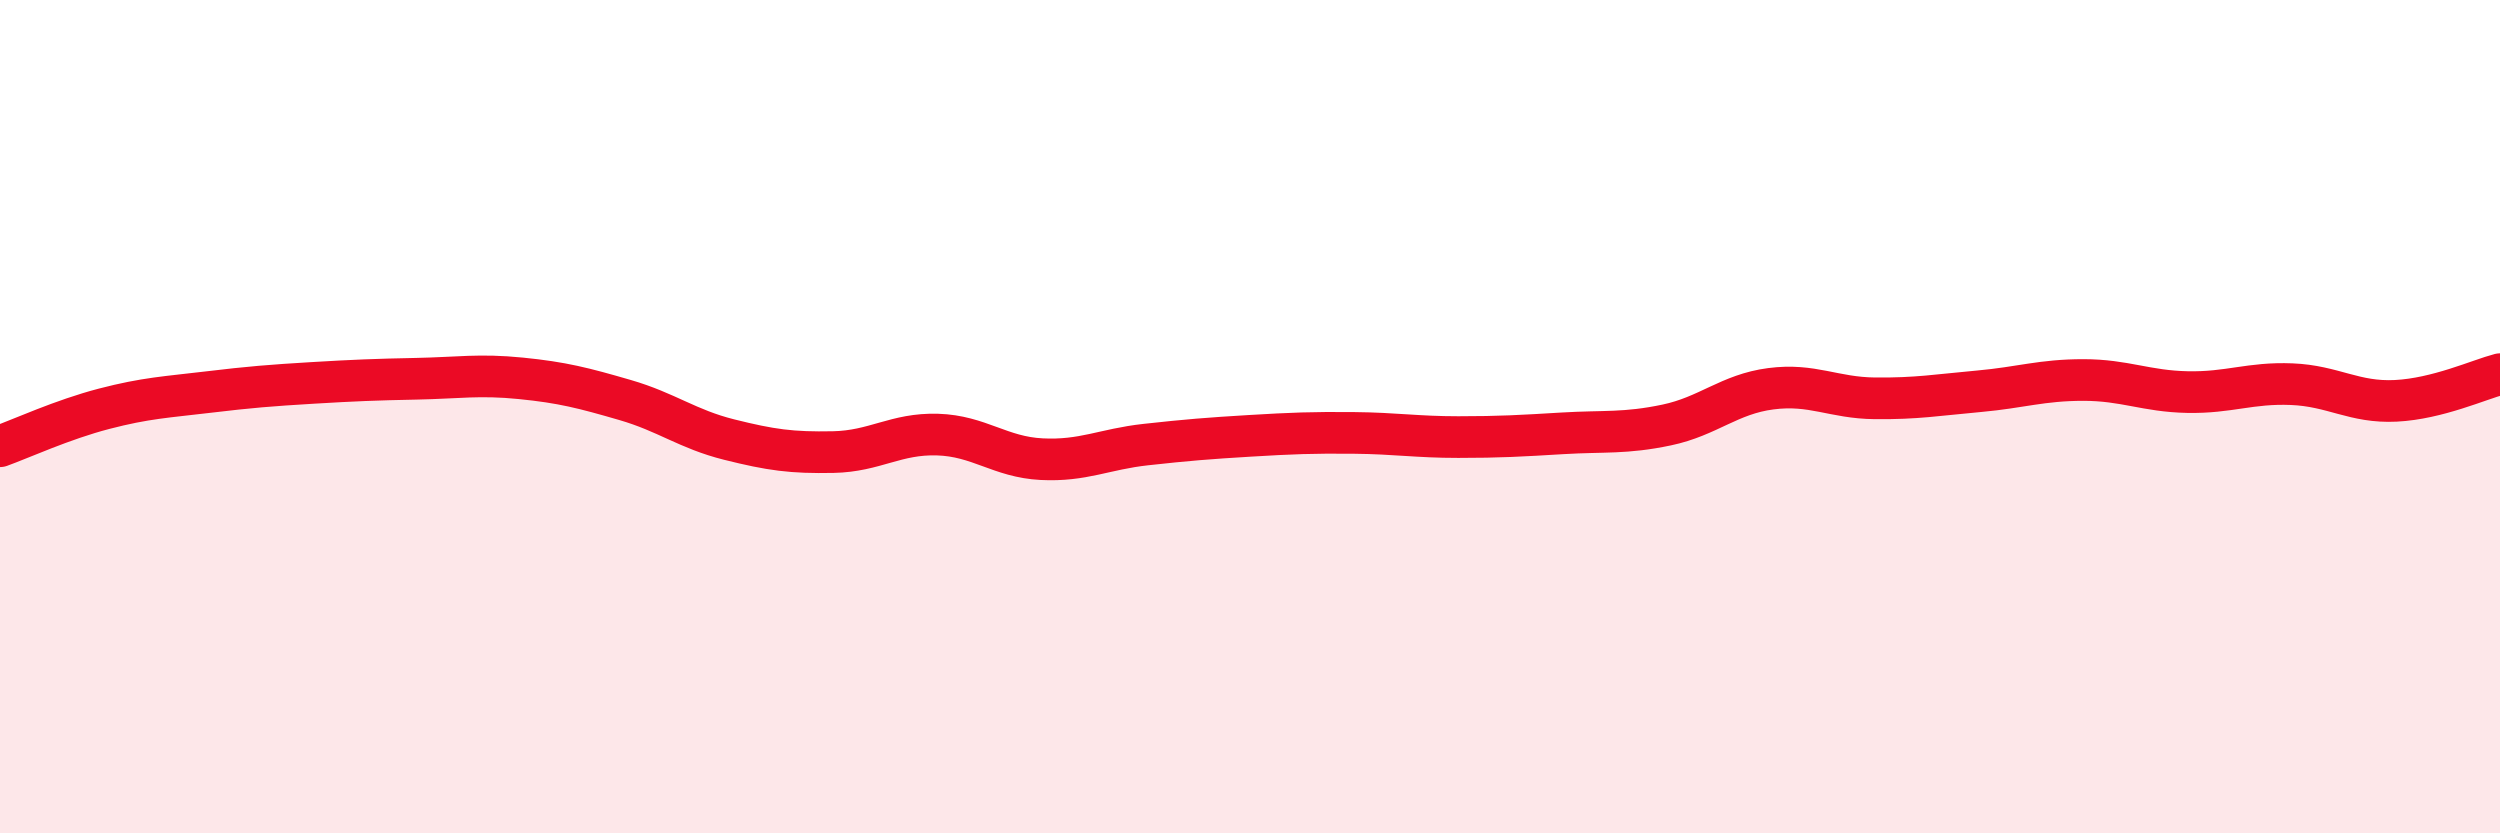
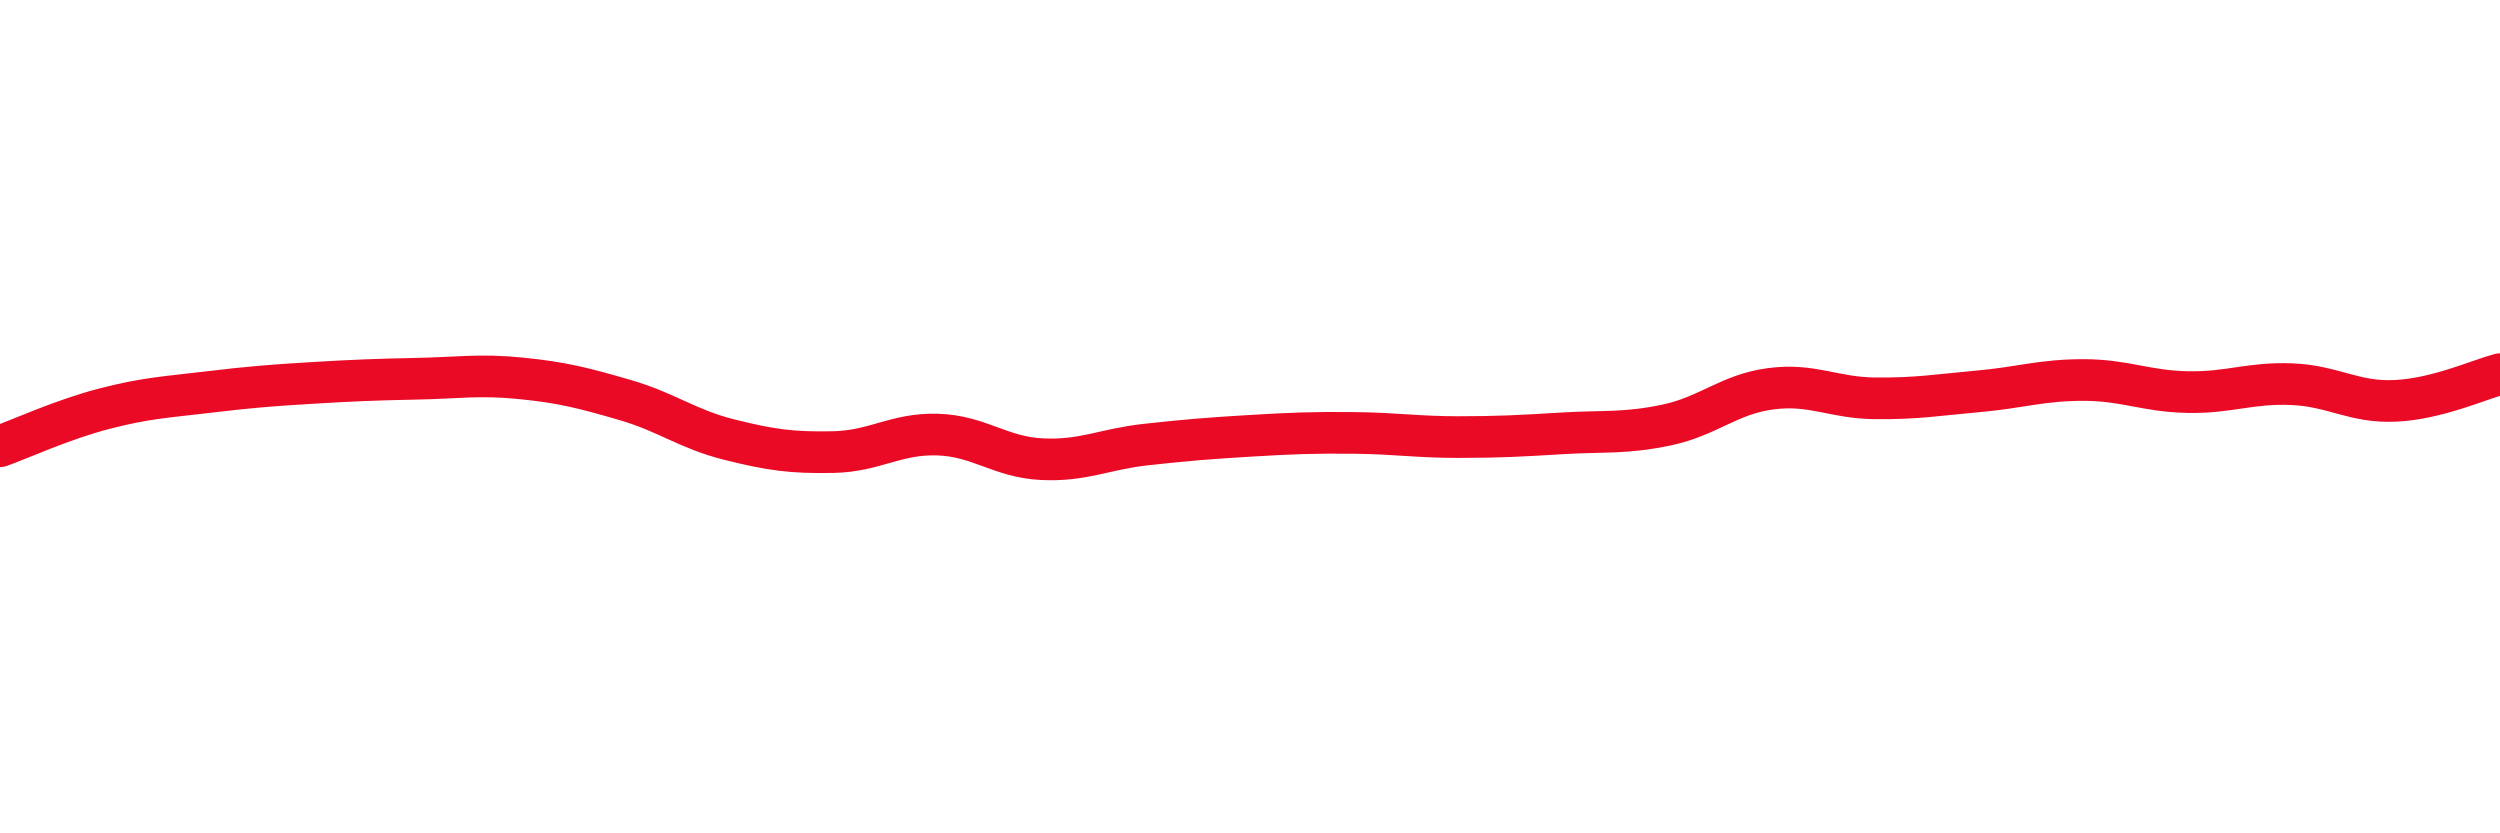
<svg xmlns="http://www.w3.org/2000/svg" width="60" height="20" viewBox="0 0 60 20">
-   <path d="M 0,10.71 C 0.5,10.53 1.5,10.07 2.5,9.81 C 3.5,9.55 4,9.53 5,9.41 C 6,9.29 6.5,9.25 7.5,9.19 C 8.5,9.13 9,9.11 10,9.09 C 11,9.07 11.5,8.98 12.5,9.08 C 13.5,9.18 14,9.31 15,9.6 C 16,9.89 16.5,10.3 17.5,10.55 C 18.5,10.8 19,10.87 20,10.85 C 21,10.83 21.5,10.4 22.5,10.43 C 23.5,10.46 24,10.97 25,11.02 C 26,11.07 26.5,10.78 27.5,10.67 C 28.5,10.56 29,10.52 30,10.46 C 31,10.4 31.5,10.38 32.5,10.39 C 33.5,10.4 34,10.49 35,10.49 C 36,10.49 36.5,10.46 37.5,10.4 C 38.5,10.34 39,10.41 40,10.2 C 41,9.99 41.5,9.46 42.5,9.33 C 43.5,9.2 44,9.55 45,9.56 C 46,9.57 46.5,9.48 47.5,9.39 C 48.5,9.3 49,9.12 50,9.12 C 51,9.12 51.5,9.39 52.5,9.41 C 53.5,9.43 54,9.18 55,9.22 C 56,9.26 56.5,9.67 57.5,9.62 C 58.5,9.57 59.5,9.11 60,8.98L60 20L0 20Z" fill="#EB0A25" opacity="0.1" stroke-linecap="round" stroke-linejoin="round" />
  <path d="M 0,10.71 C 0.5,10.53 1.5,10.07 2.5,9.81 C 3.5,9.55 4,9.53 5,9.41 C 6,9.29 6.5,9.25 7.5,9.19 C 8.5,9.13 9,9.11 10,9.09 C 11,9.07 11.5,8.98 12.5,9.08 C 13.5,9.18 14,9.31 15,9.6 C 16,9.89 16.5,10.3 17.5,10.55 C 18.5,10.8 19,10.87 20,10.85 C 21,10.83 21.5,10.4 22.5,10.43 C 23.5,10.46 24,10.97 25,11.02 C 26,11.07 26.5,10.78 27.5,10.67 C 28.5,10.56 29,10.52 30,10.46 C 31,10.4 31.5,10.38 32.5,10.39 C 33.5,10.4 34,10.49 35,10.49 C 36,10.49 36.5,10.46 37.5,10.4 C 38.5,10.34 39,10.41 40,10.2 C 41,9.99 41.5,9.46 42.5,9.33 C 43.5,9.2 44,9.55 45,9.56 C 46,9.57 46.5,9.48 47.5,9.39 C 48.5,9.3 49,9.12 50,9.12 C 51,9.12 51.5,9.39 52.5,9.41 C 53.5,9.43 54,9.18 55,9.22 C 56,9.26 56.5,9.67 57.5,9.62 C 58.5,9.57 59.5,9.11 60,8.98" stroke="#EB0A25" stroke-width="1" fill="none" stroke-linecap="round" stroke-linejoin="round" />
</svg>